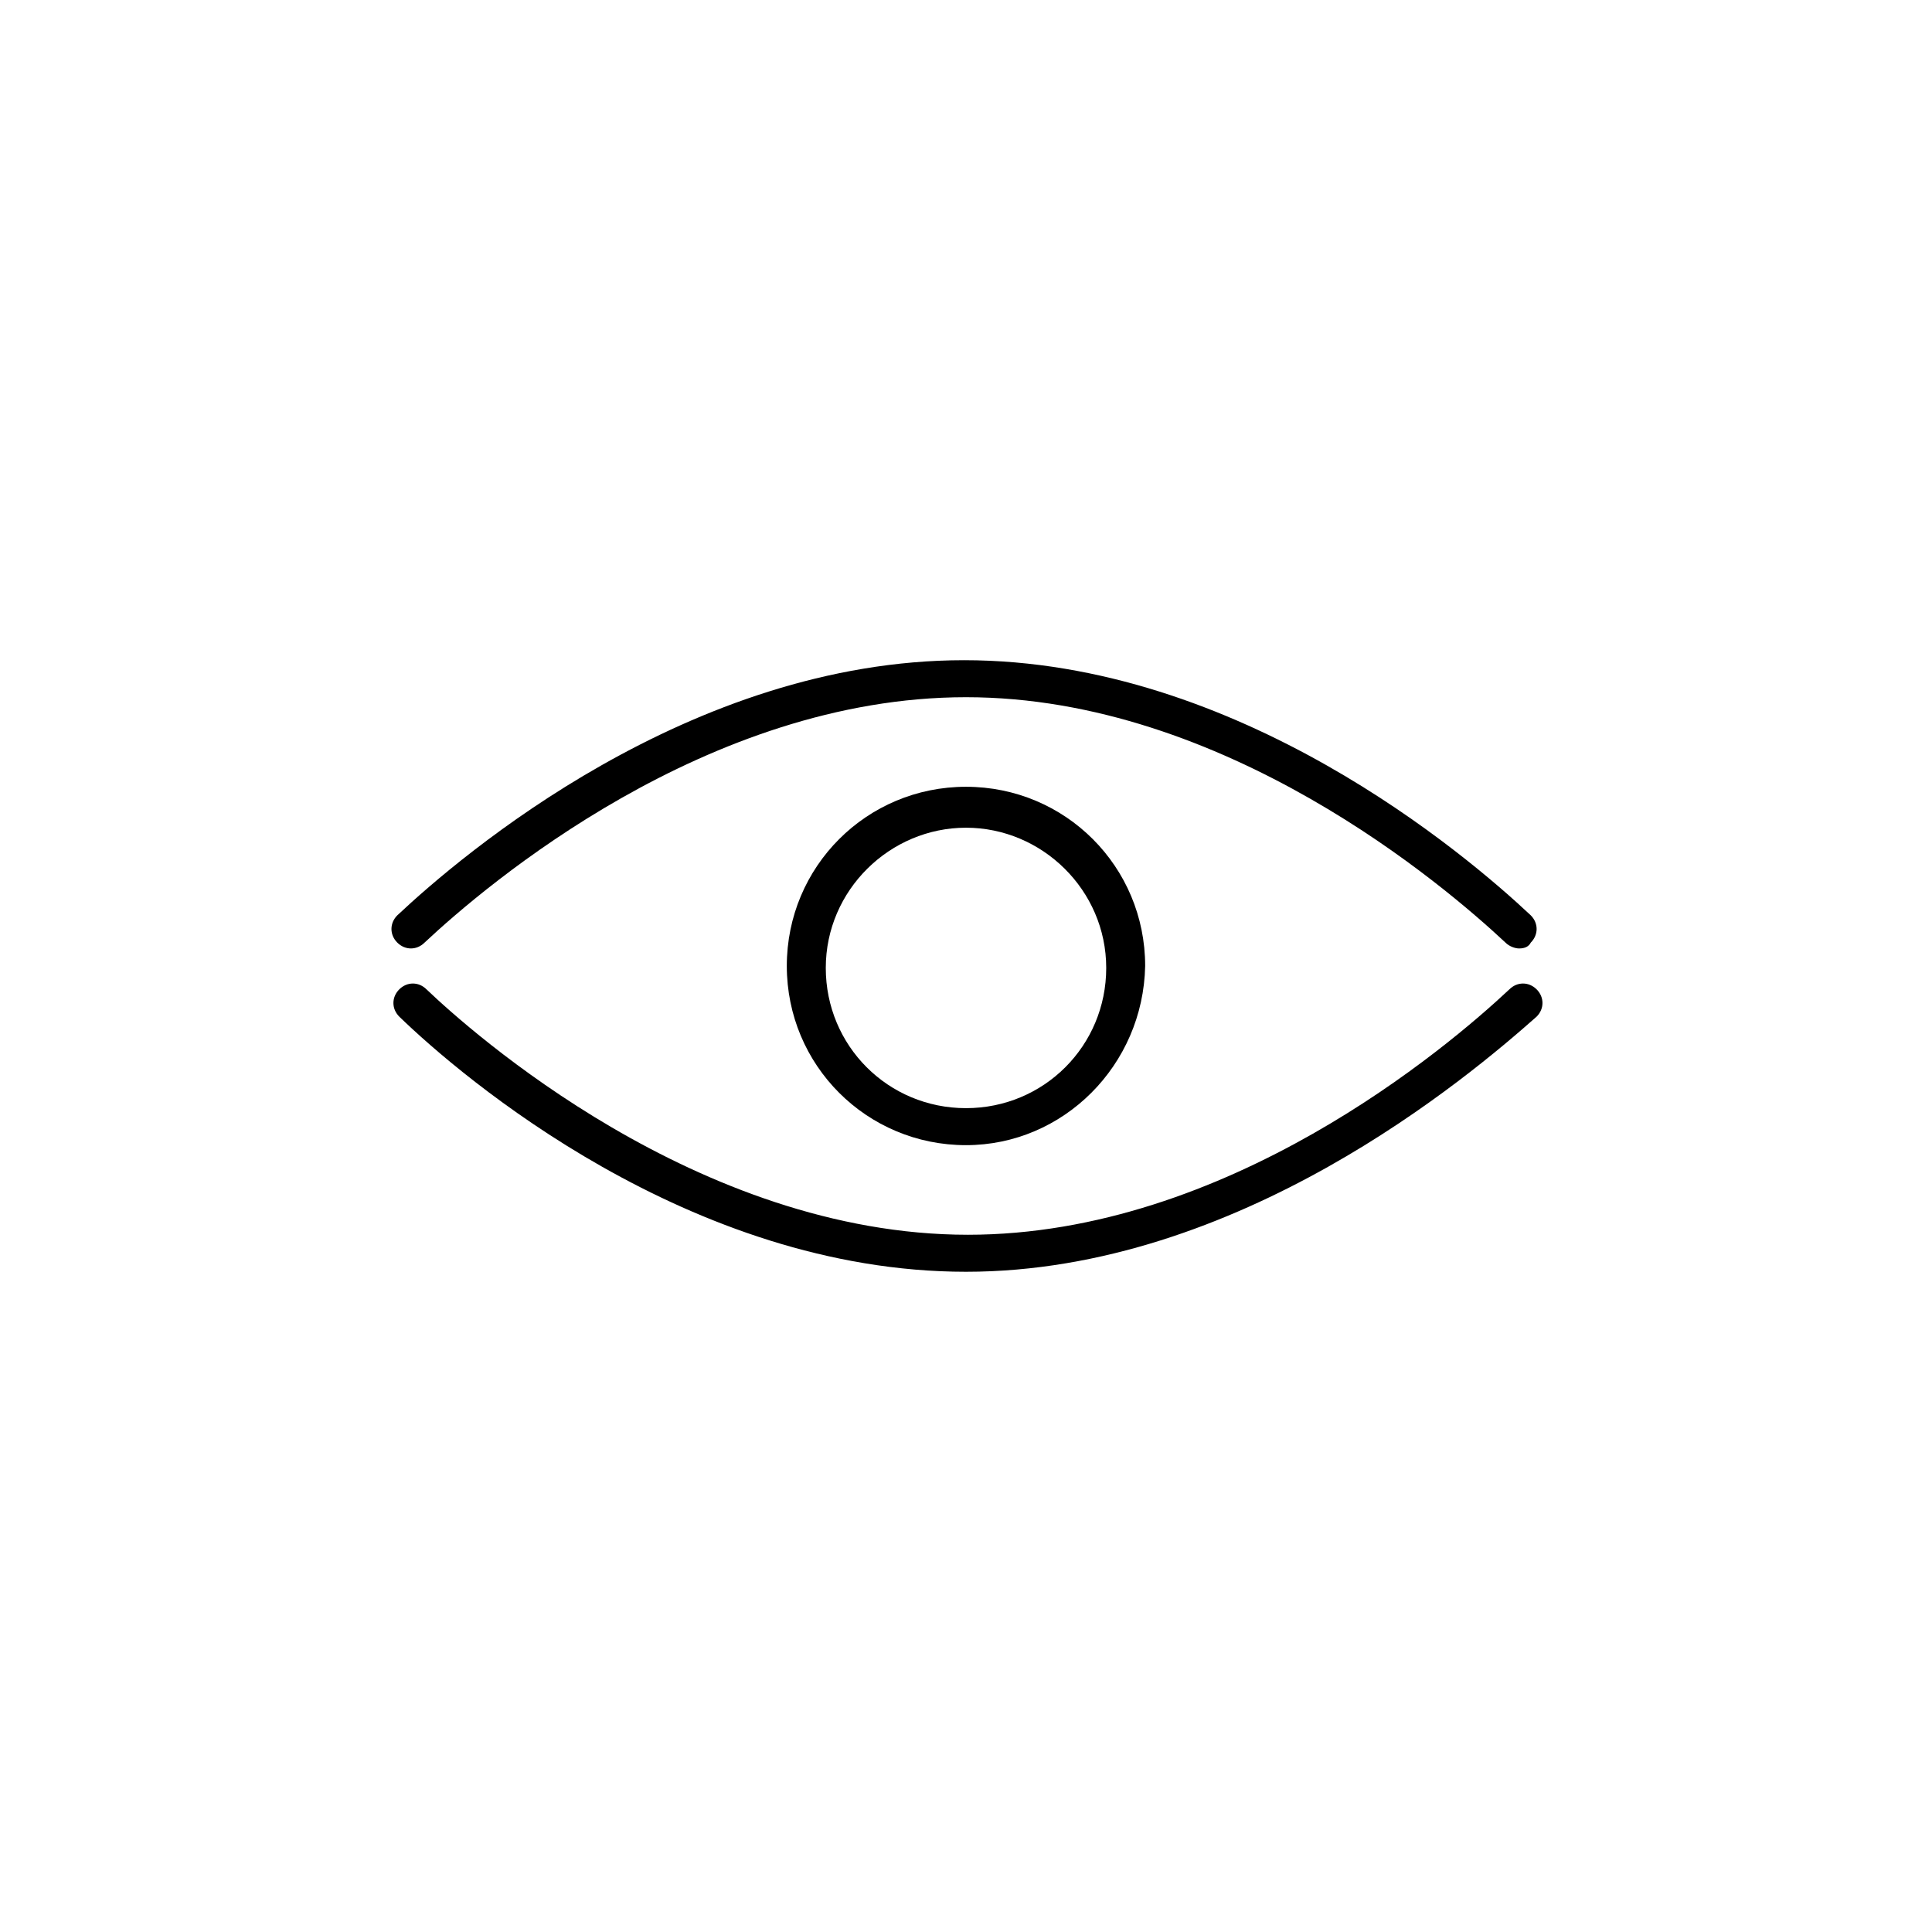
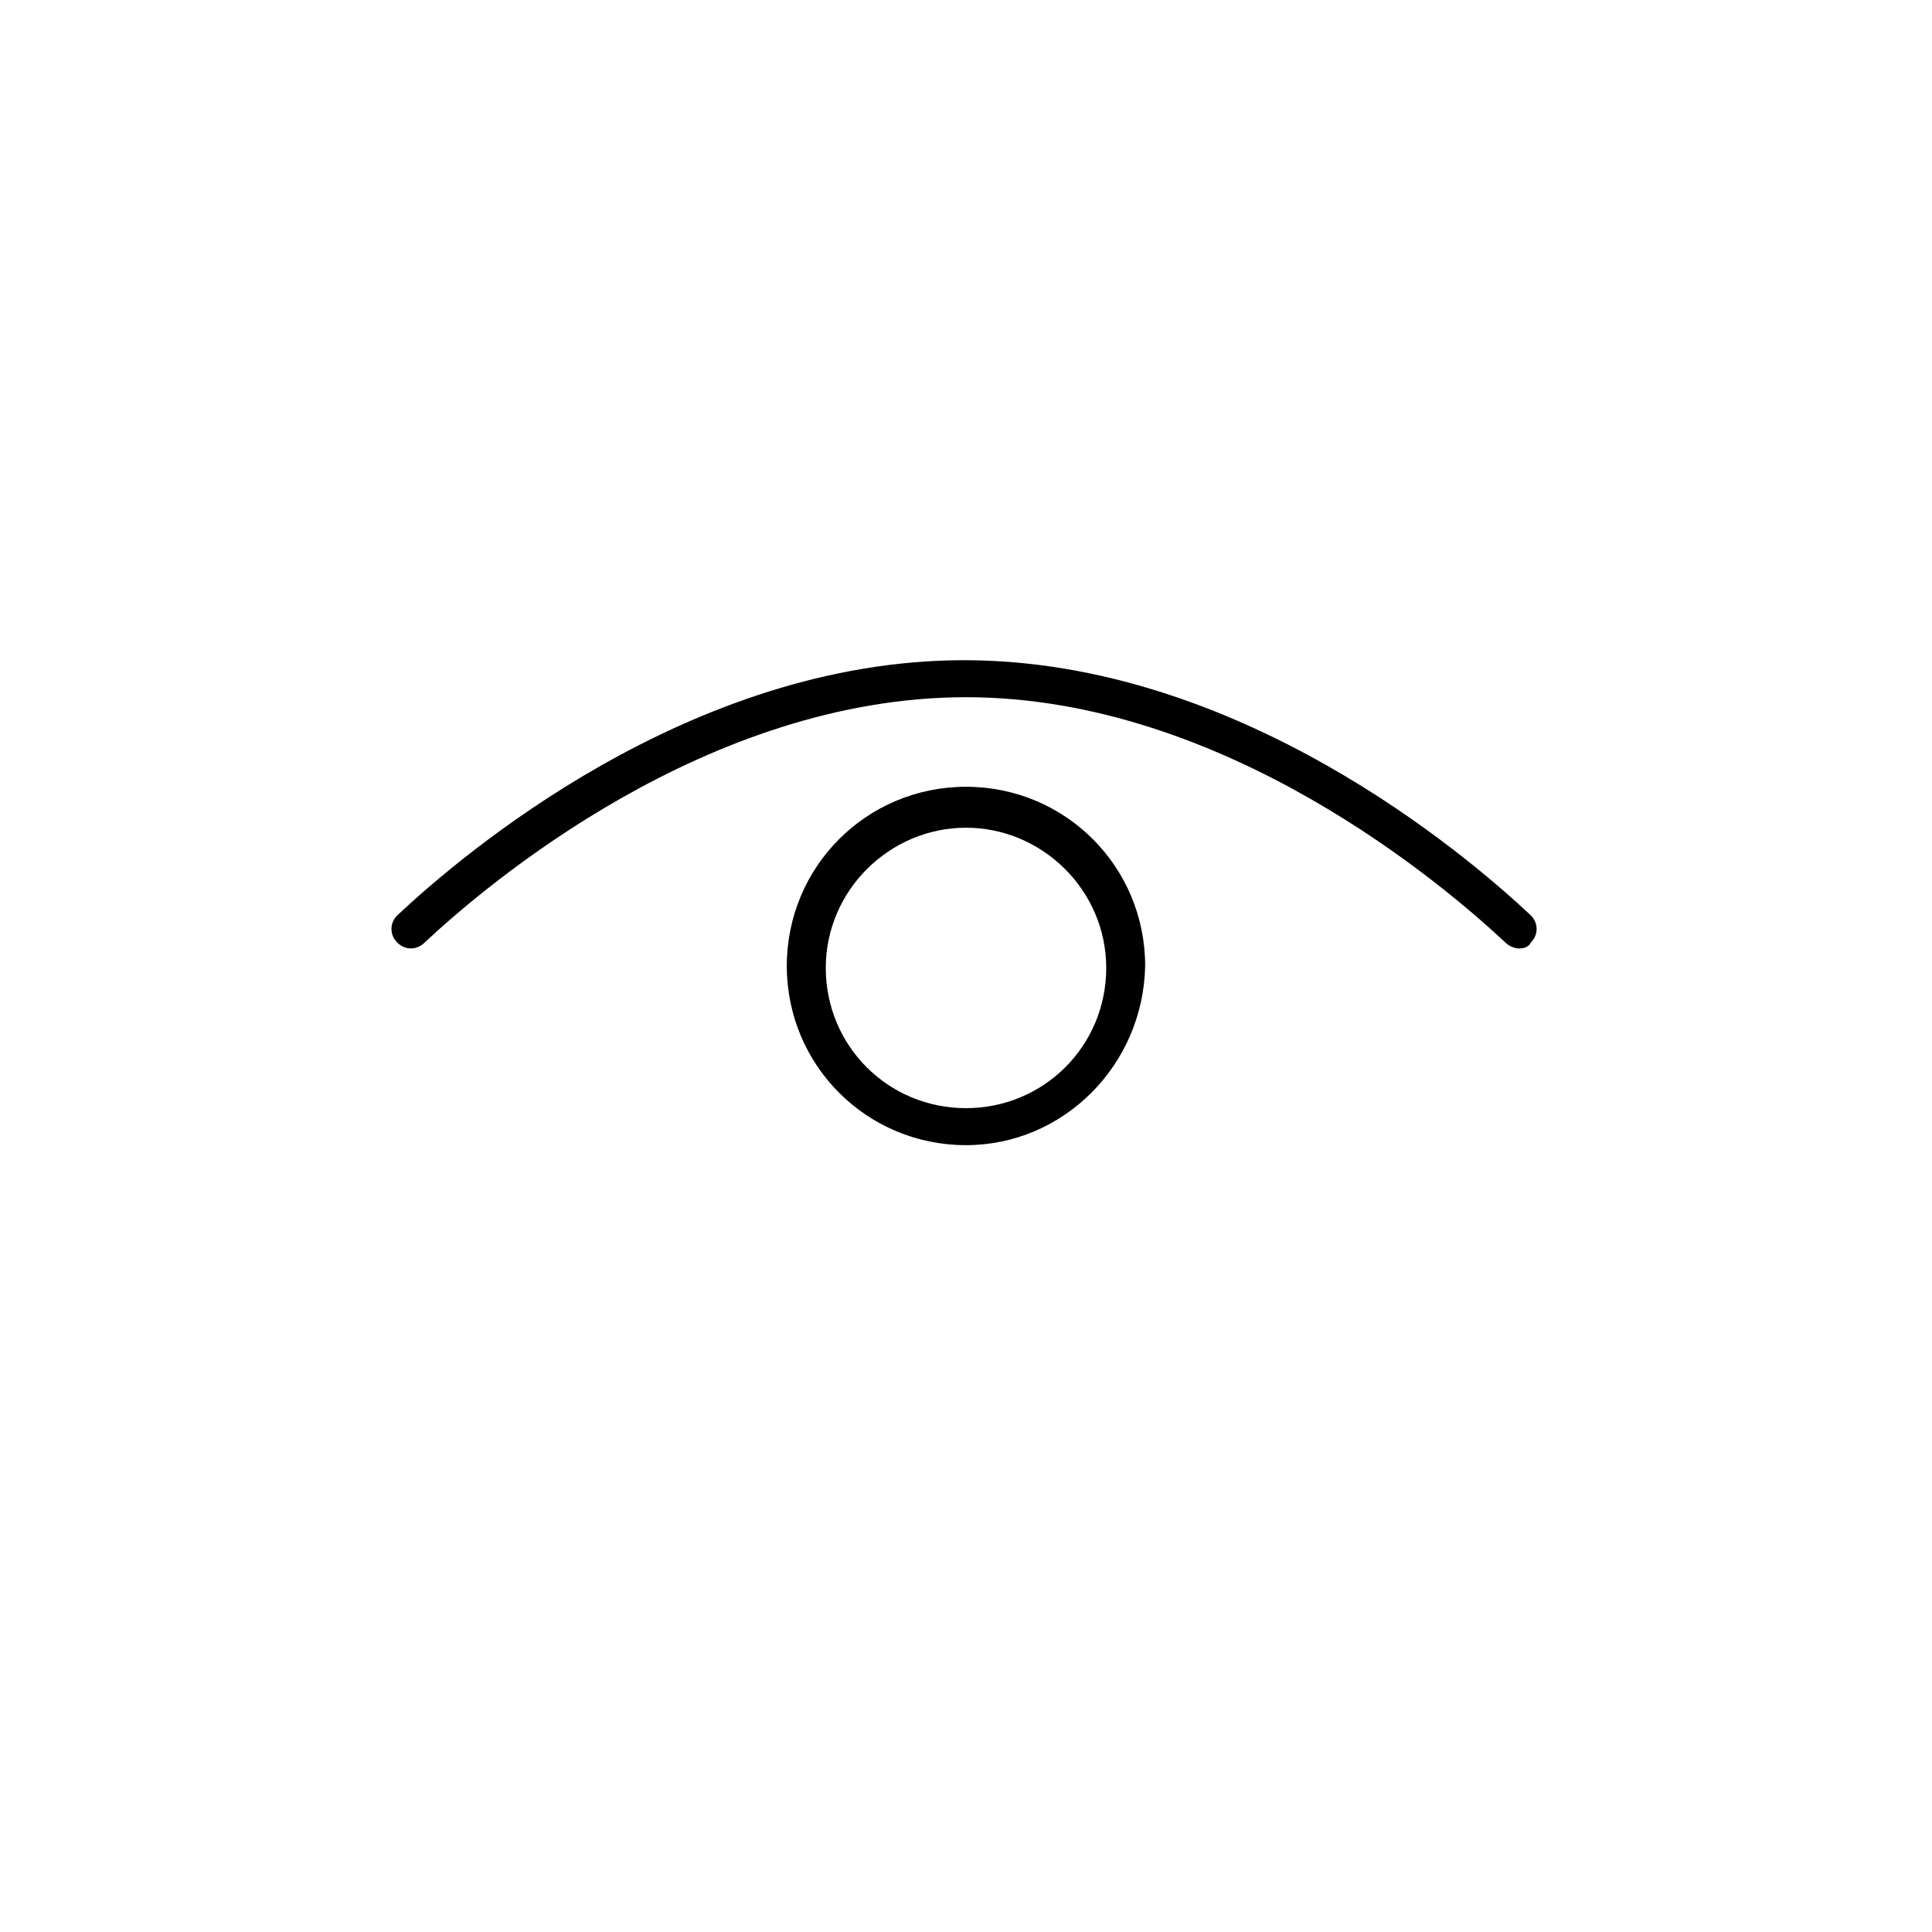
<svg xmlns="http://www.w3.org/2000/svg" version="1.1" width="64" height="64" viewBox="0 0 64 64">
  <title>icon-eye-sensor</title>
  <path d="M50.323 31.419c-0.129 0-0.323-0.064-0.452-0.194-2-1.871-9.29-8.129-17.871-8.129s-15.871 6.194-17.936 8.129c-0.258 0.258-0.645 0.258-0.903 0s-0.258-0.645 0-0.903c2.129-2 9.677-8.452 18.774-8.452s16.645 6.452 18.774 8.452c0.258 0.258 0.258 0.645 0 0.903-0.065 0.129-0.194 0.194-0.387 0.194z" />
-   <path d="M32 42.129c-9.161 0-16.71-6.452-18.774-8.452-0.258-0.258-0.258-0.645 0-0.903s0.645-0.258 0.903 0c1.419 1.355 8.968 8.129 17.936 8.129 8.581 0 15.871-6.194 17.935-8.129 0.258-0.258 0.645-0.258 0.903 0s0.258 0.645 0 0.903c-2.258 2-9.871 8.452-18.903 8.452z" />
  <path d="M32 37.935c-3.29 0-5.936-2.645-5.936-5.936s2.645-5.936 5.936-5.936 5.935 2.645 5.935 5.936c-0.065 3.29-2.71 5.936-5.936 5.936zM32 27.419c-2.516 0-4.645 2.064-4.645 4.645s2.064 4.645 4.645 4.645 4.645-2.065 4.645-4.645-2.129-4.645-4.645-4.645z" />
</svg>